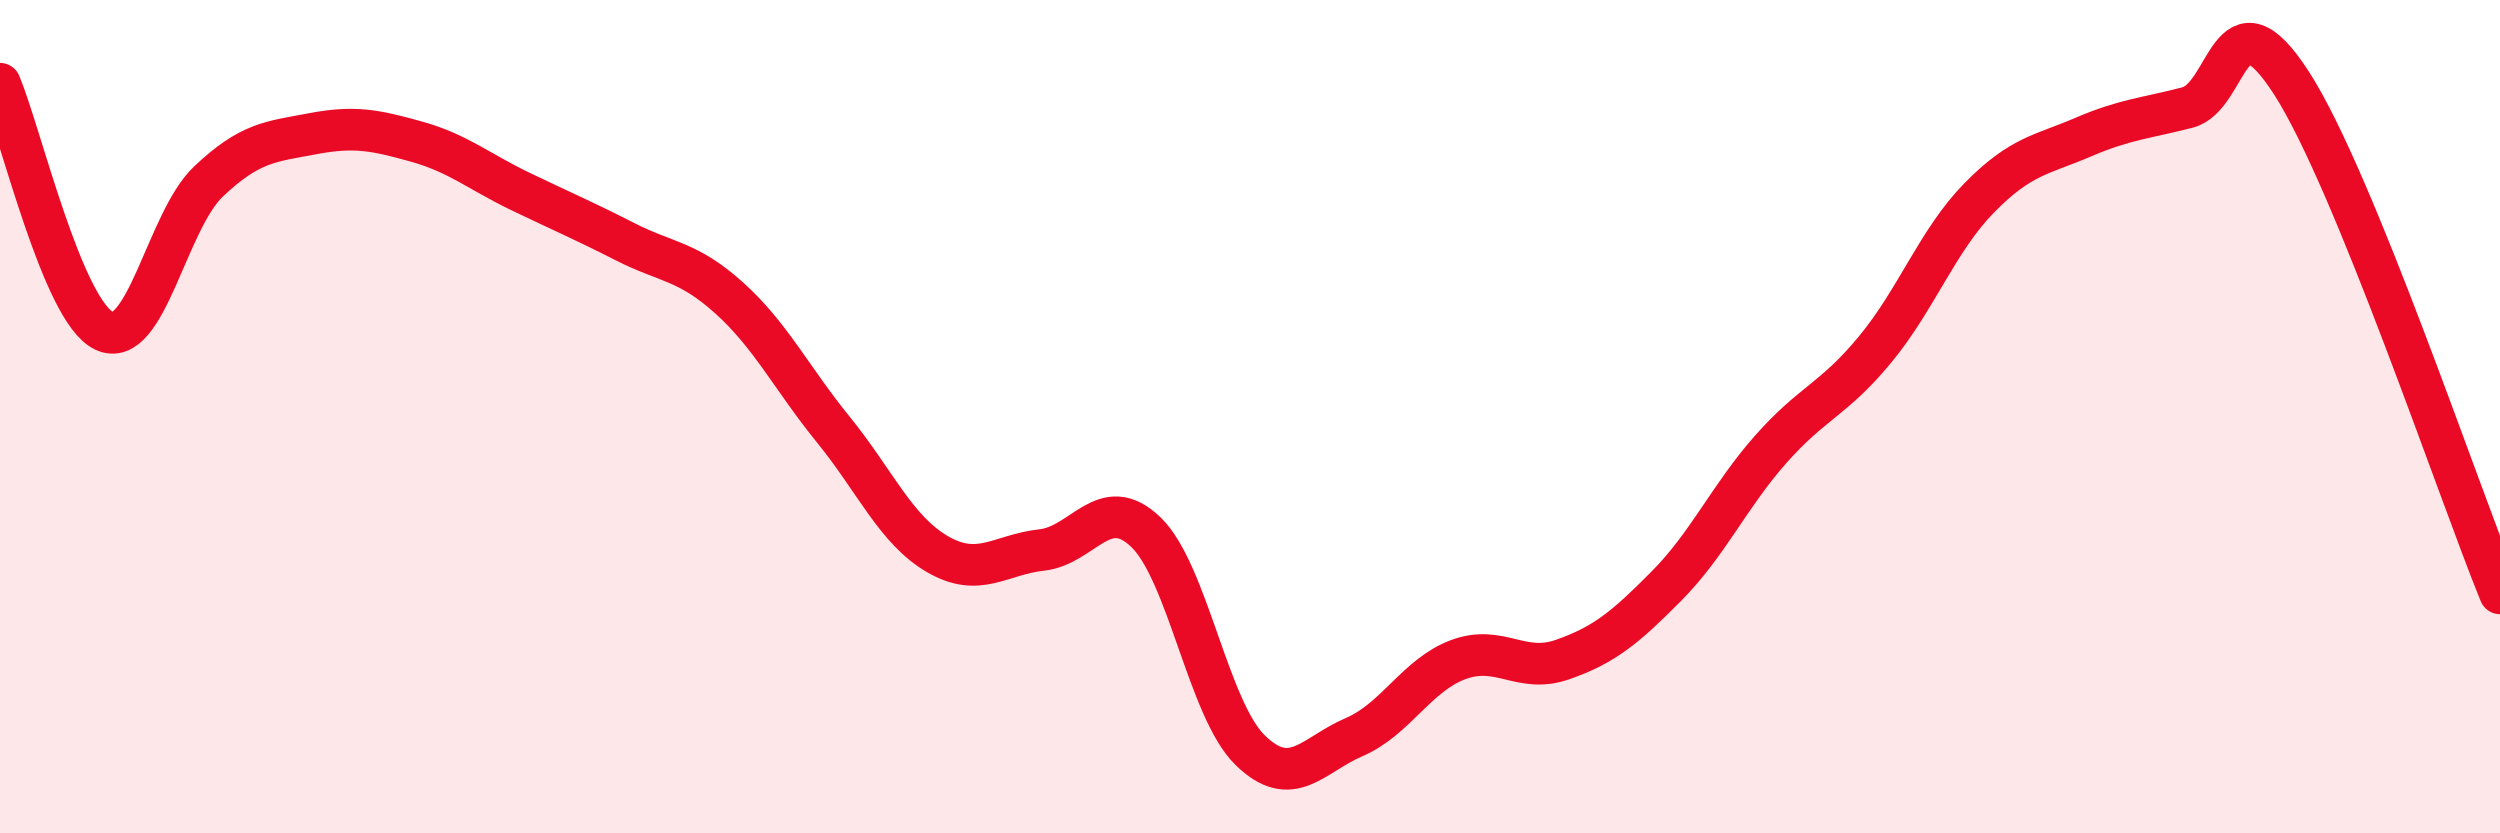
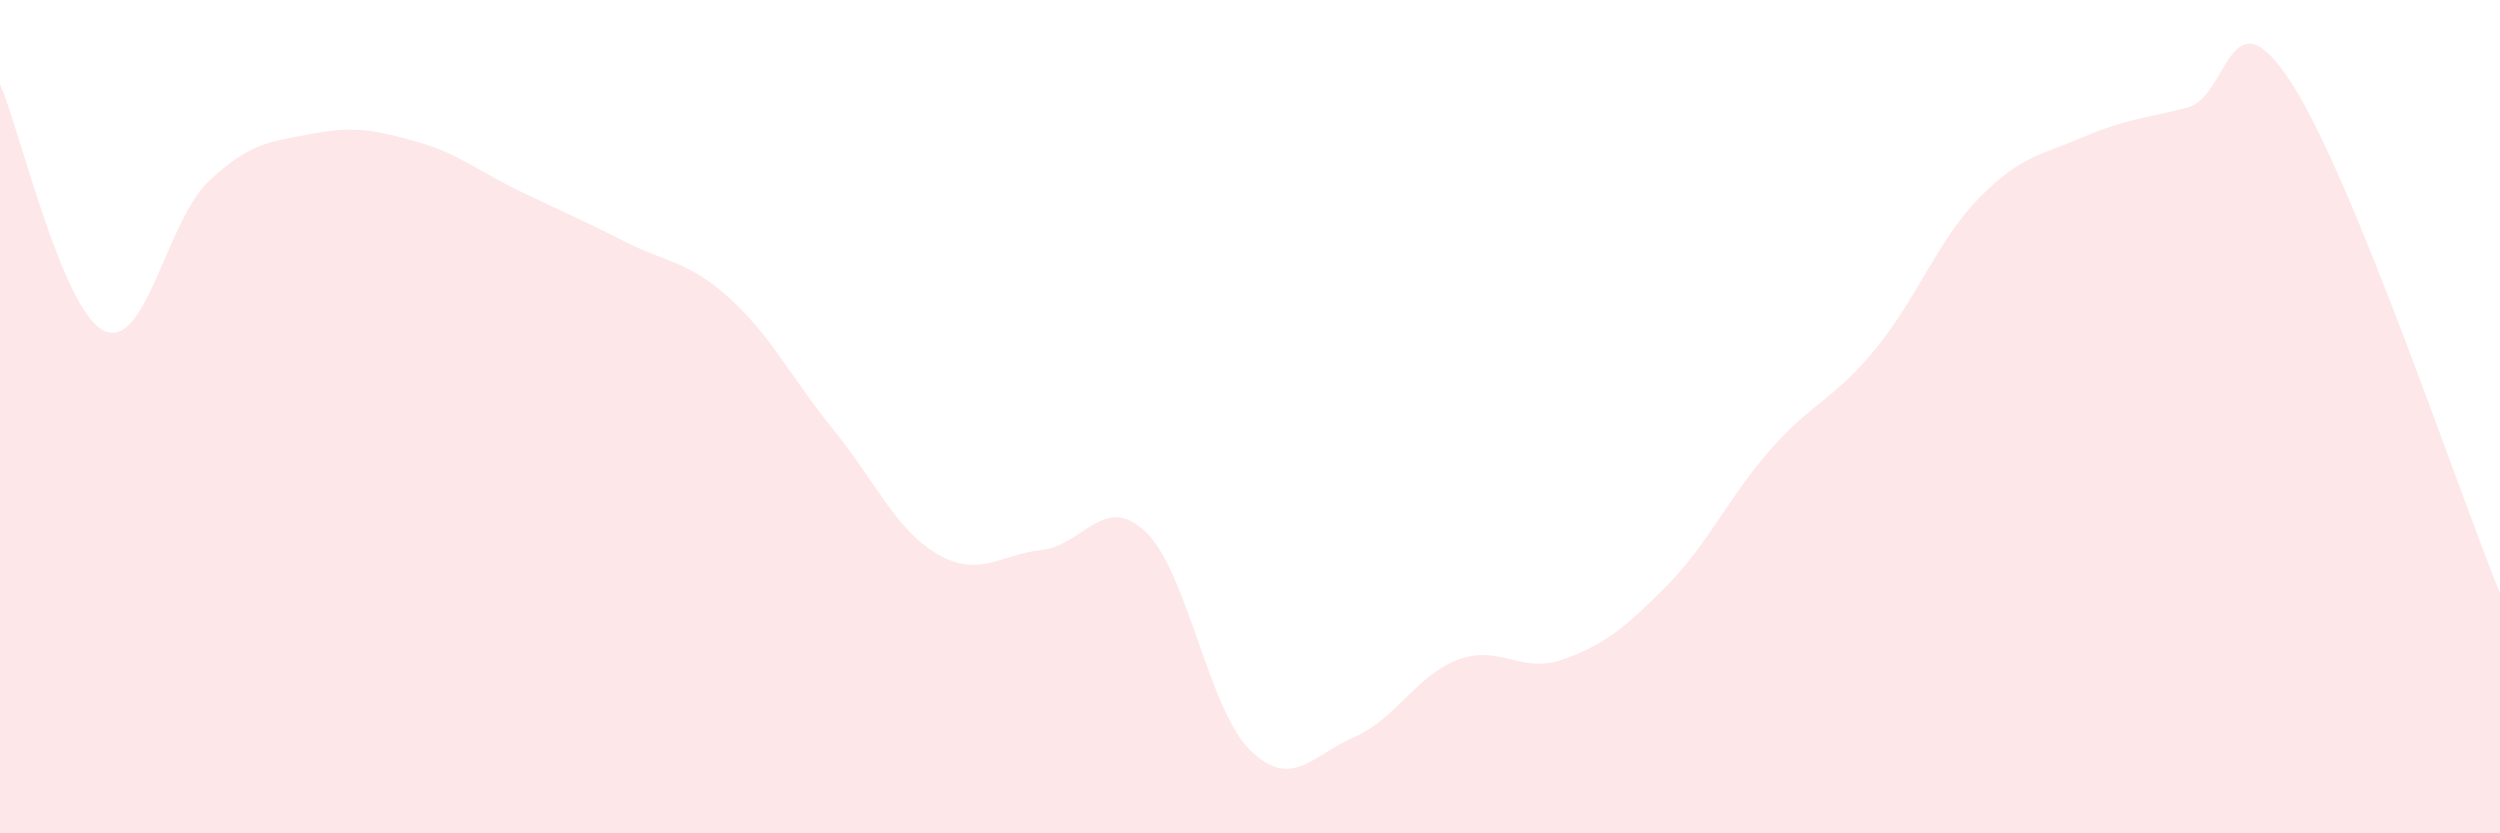
<svg xmlns="http://www.w3.org/2000/svg" width="60" height="20" viewBox="0 0 60 20">
  <path d="M 0,2.01 C 0.5,3.2 1.5,7.47 2.5,7.94 C 3.5,8.41 4,5.31 5,4.36 C 6,3.41 6.5,3.4 7.5,3.21 C 8.5,3.02 9,3.12 10,3.4 C 11,3.68 11.5,4.12 12.5,4.6 C 13.5,5.08 14,5.29 15,5.8 C 16,6.31 16.5,6.25 17.5,7.15 C 18.5,8.05 19,9.08 20,10.31 C 21,11.54 21.5,12.72 22.5,13.3 C 23.5,13.88 24,13.31 25,13.2 C 26,13.09 26.5,11.81 27.5,12.77 C 28.5,13.73 29,17.02 30,18 C 31,18.98 31.5,18.12 32.5,17.69 C 33.5,17.26 34,16.2 35,15.83 C 36,15.46 36.5,16.18 37.5,15.83 C 38.5,15.48 39,15.07 40,14.06 C 41,13.05 41.5,11.91 42.5,10.78 C 43.5,9.65 44,9.6 45,8.39 C 46,7.18 46.5,5.77 47.5,4.75 C 48.5,3.73 49,3.72 50,3.29 C 51,2.86 51.5,2.84 52.5,2.58 C 53.5,2.32 53.5,-0.33 55,2 C 56.5,4.33 59,11.79 60,14.24L60 20L0 20Z" fill="#EB0A25" opacity="0.1" stroke-linecap="round" stroke-linejoin="round" />
-   <path d="M 0,2.01 C 0.5,3.2 1.5,7.47 2.5,7.94 C 3.5,8.41 4,5.31 5,4.36 C 6,3.41 6.5,3.4 7.5,3.21 C 8.5,3.02 9,3.12 10,3.4 C 11,3.68 11.5,4.12 12.5,4.6 C 13.5,5.08 14,5.29 15,5.8 C 16,6.31 16.5,6.25 17.5,7.15 C 18.5,8.05 19,9.08 20,10.31 C 21,11.54 21.5,12.72 22.5,13.3 C 23.5,13.88 24,13.31 25,13.2 C 26,13.09 26.5,11.81 27.5,12.77 C 28.5,13.73 29,17.02 30,18 C 31,18.98 31.5,18.12 32.5,17.69 C 33.5,17.26 34,16.2 35,15.83 C 36,15.46 36.5,16.18 37.5,15.83 C 38.5,15.48 39,15.07 40,14.06 C 41,13.05 41.5,11.91 42.5,10.78 C 43.5,9.65 44,9.6 45,8.39 C 46,7.18 46.5,5.77 47.5,4.75 C 48.5,3.73 49,3.72 50,3.29 C 51,2.86 51.5,2.84 52.5,2.58 C 53.5,2.32 53.5,-0.33 55,2 C 56.5,4.33 59,11.79 60,14.24" stroke="#EB0A25" stroke-width="1" fill="none" stroke-linecap="round" stroke-linejoin="round" />
</svg>